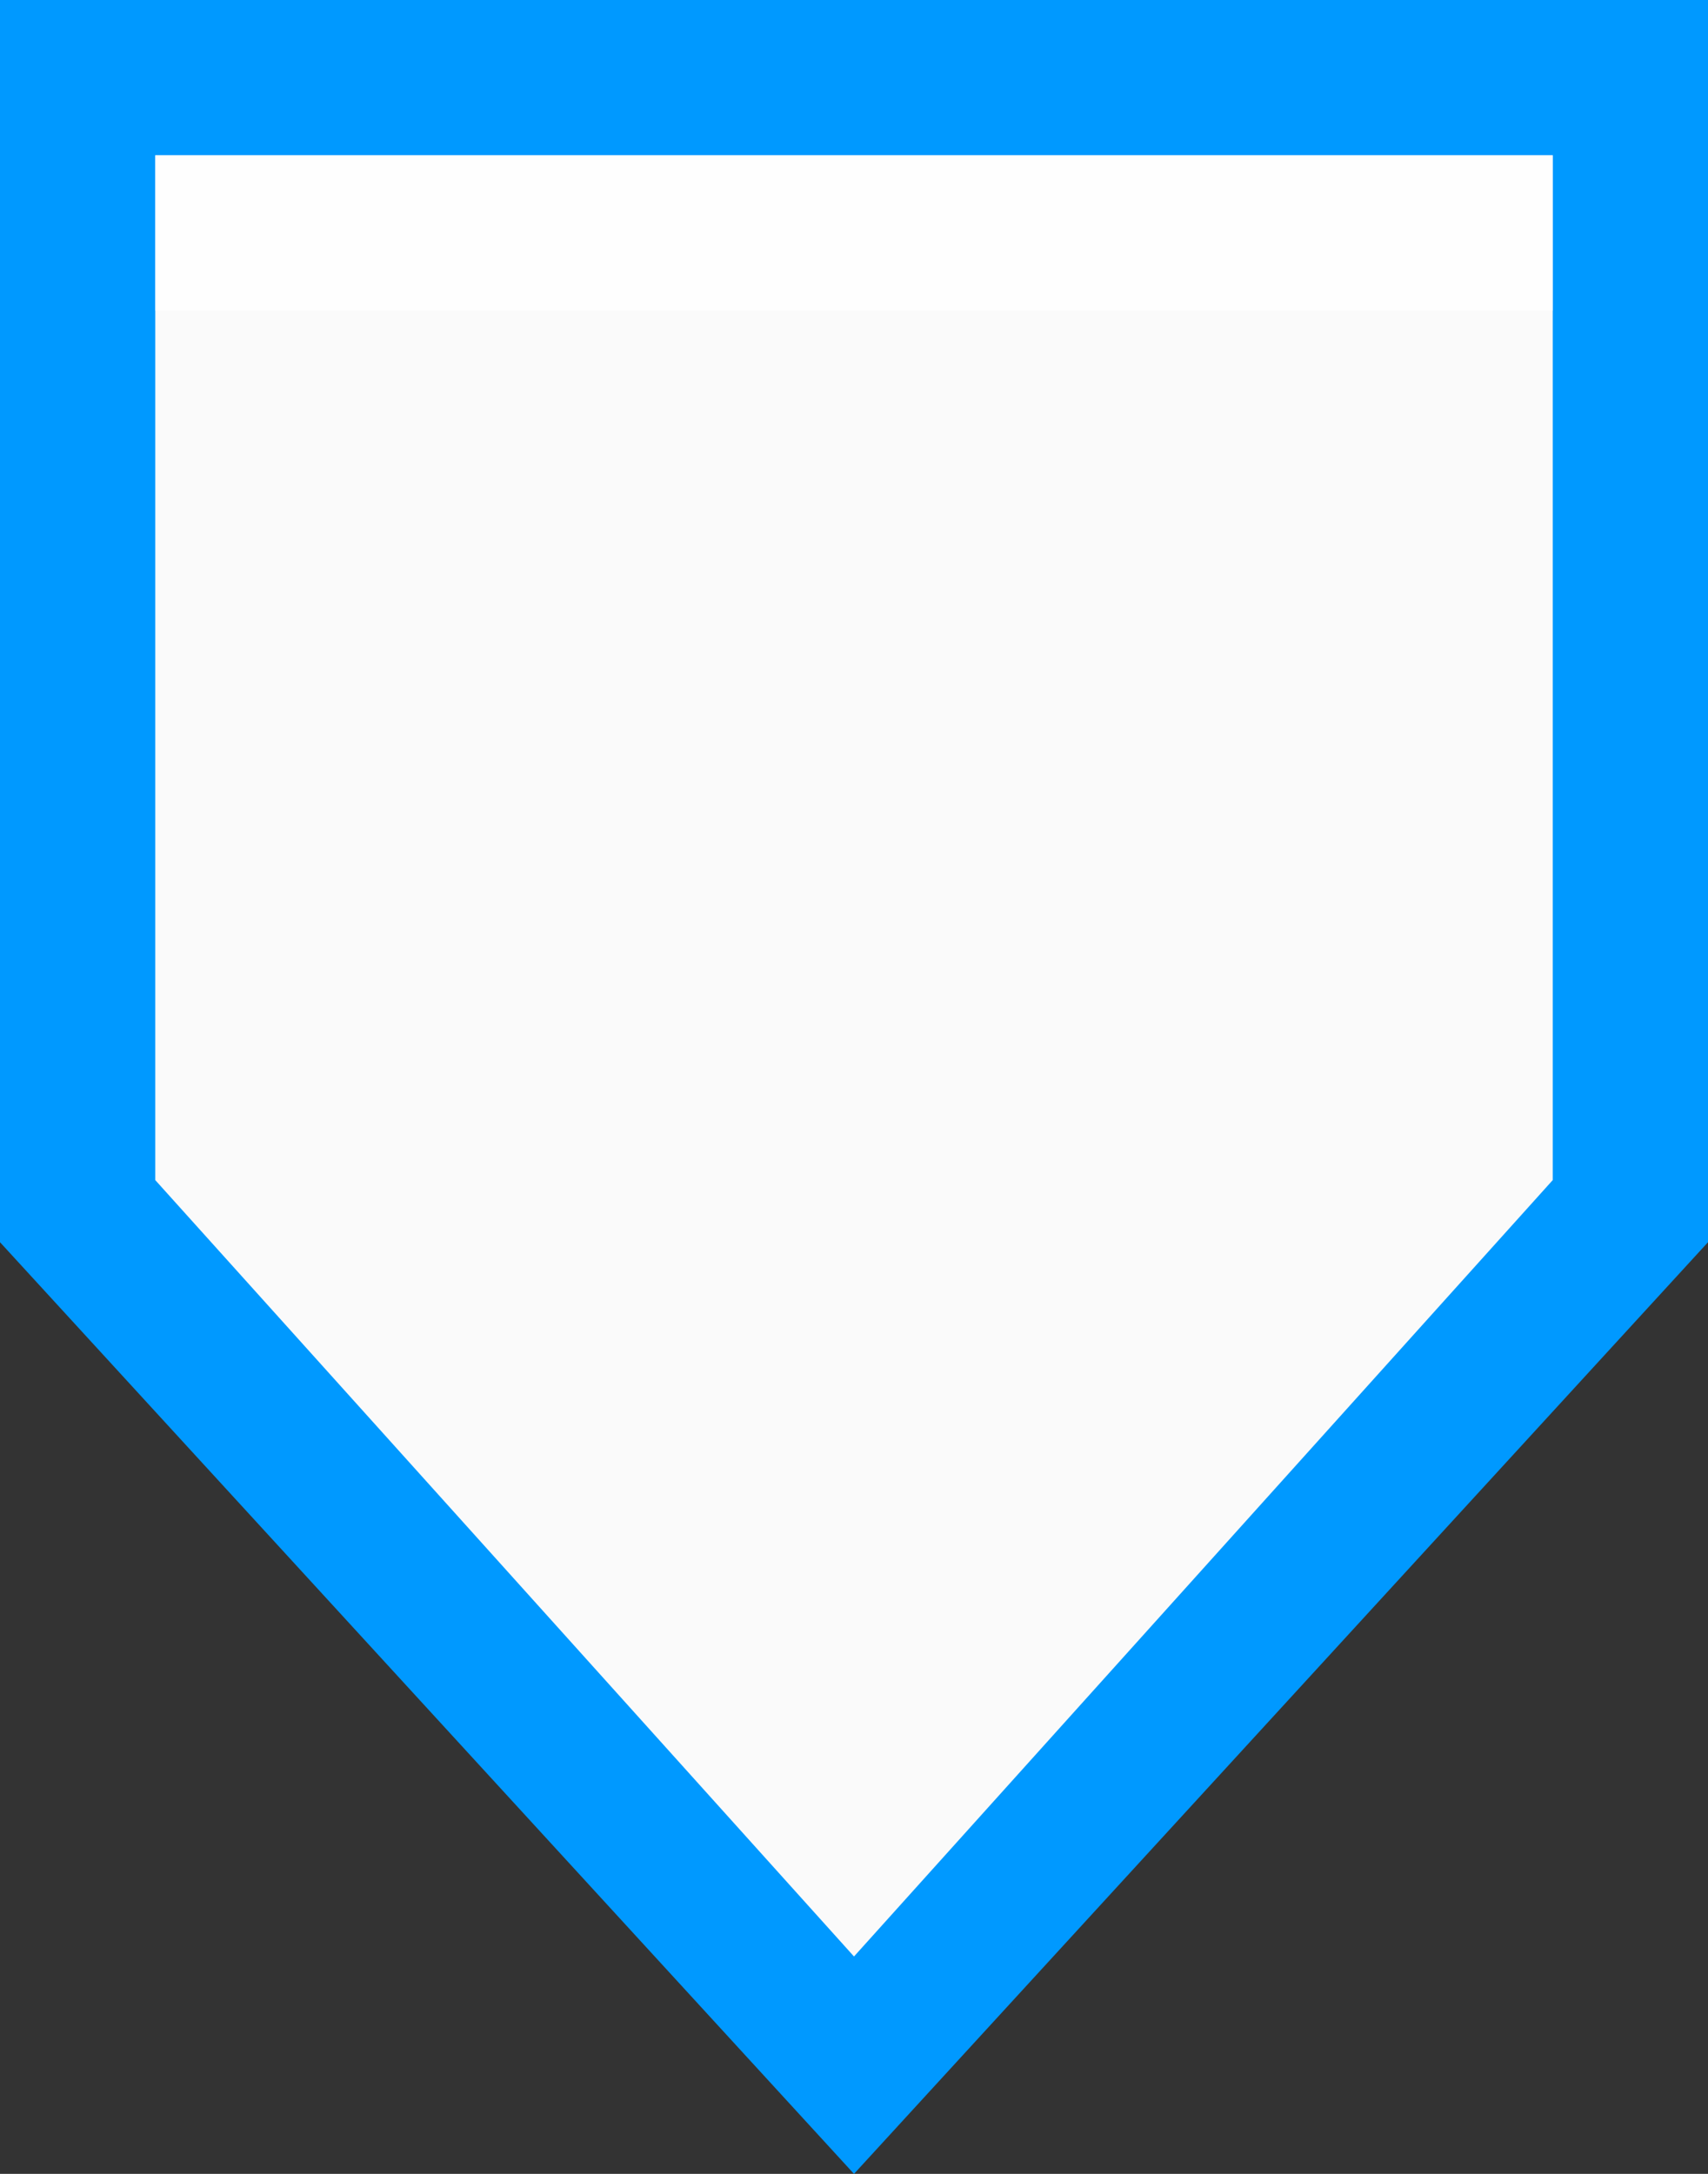
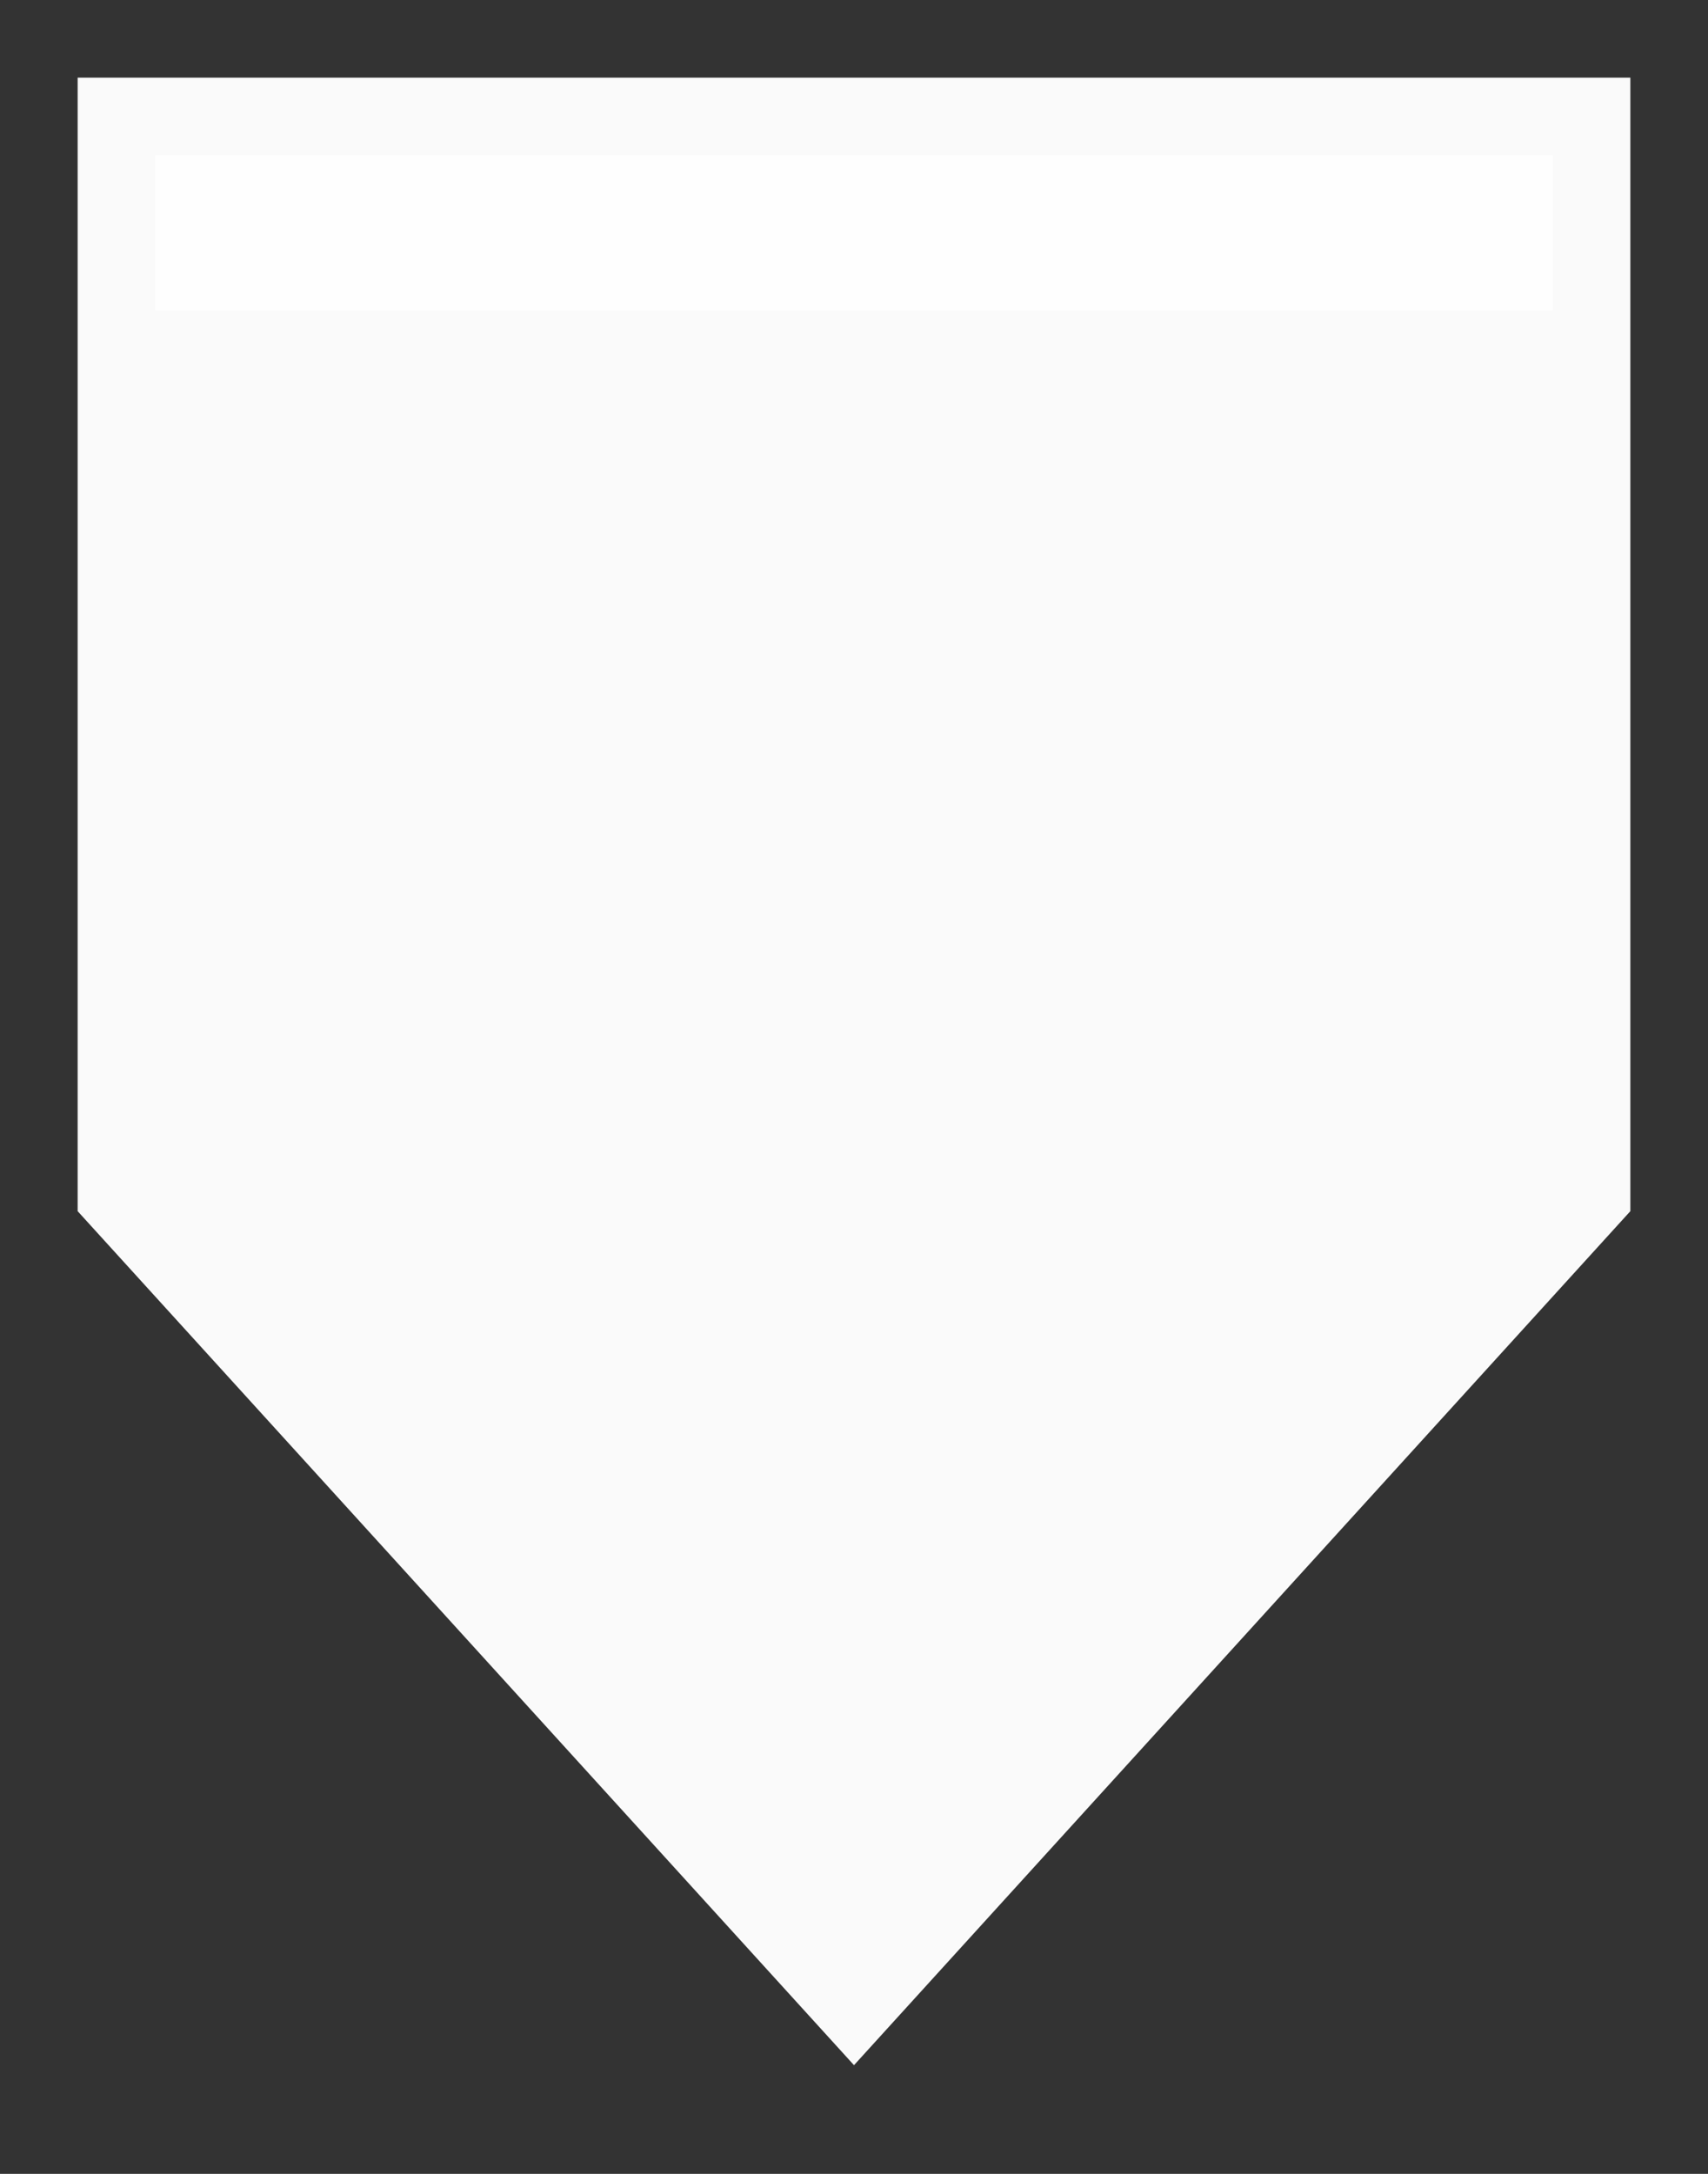
<svg xmlns="http://www.w3.org/2000/svg" version="1.1" id="Layer_1" x="0px" y="0px" viewBox="0 0 11 14" style="enable-background:new 0 0 11 14;" xml:space="preserve">
  <rect x="0" y="0" width="11" height="14" fill="#333333" stroke="none" />
  <style type="text/css">
	.st0{fill:#FAFAFA;}
	.st1{fill:#0099FF;}
	.st2{opacity:0.75;fill:#FFFFFF;enable-background:new    ;}
</style>
  <g id="XMLID_2_">
    <g id="XMLID_4_">
      <polygon id="XMLID_8_" class="st0" points="0.5,7.8 0.5,0.5 10.5,0.5 10.5,7.8 5.5,13.3   " />
-       <path id="XMLID_5_" class="st1" d="M10,1v6.6l-4.5,5L1,7.6V1H10 M11,0H0v8l5.5,6L11,8V0L11,0z" />
    </g>
    <rect id="XMLID_3_" x="1" y="1" class="st2" width="9" height="1" />
  </g>
</svg>